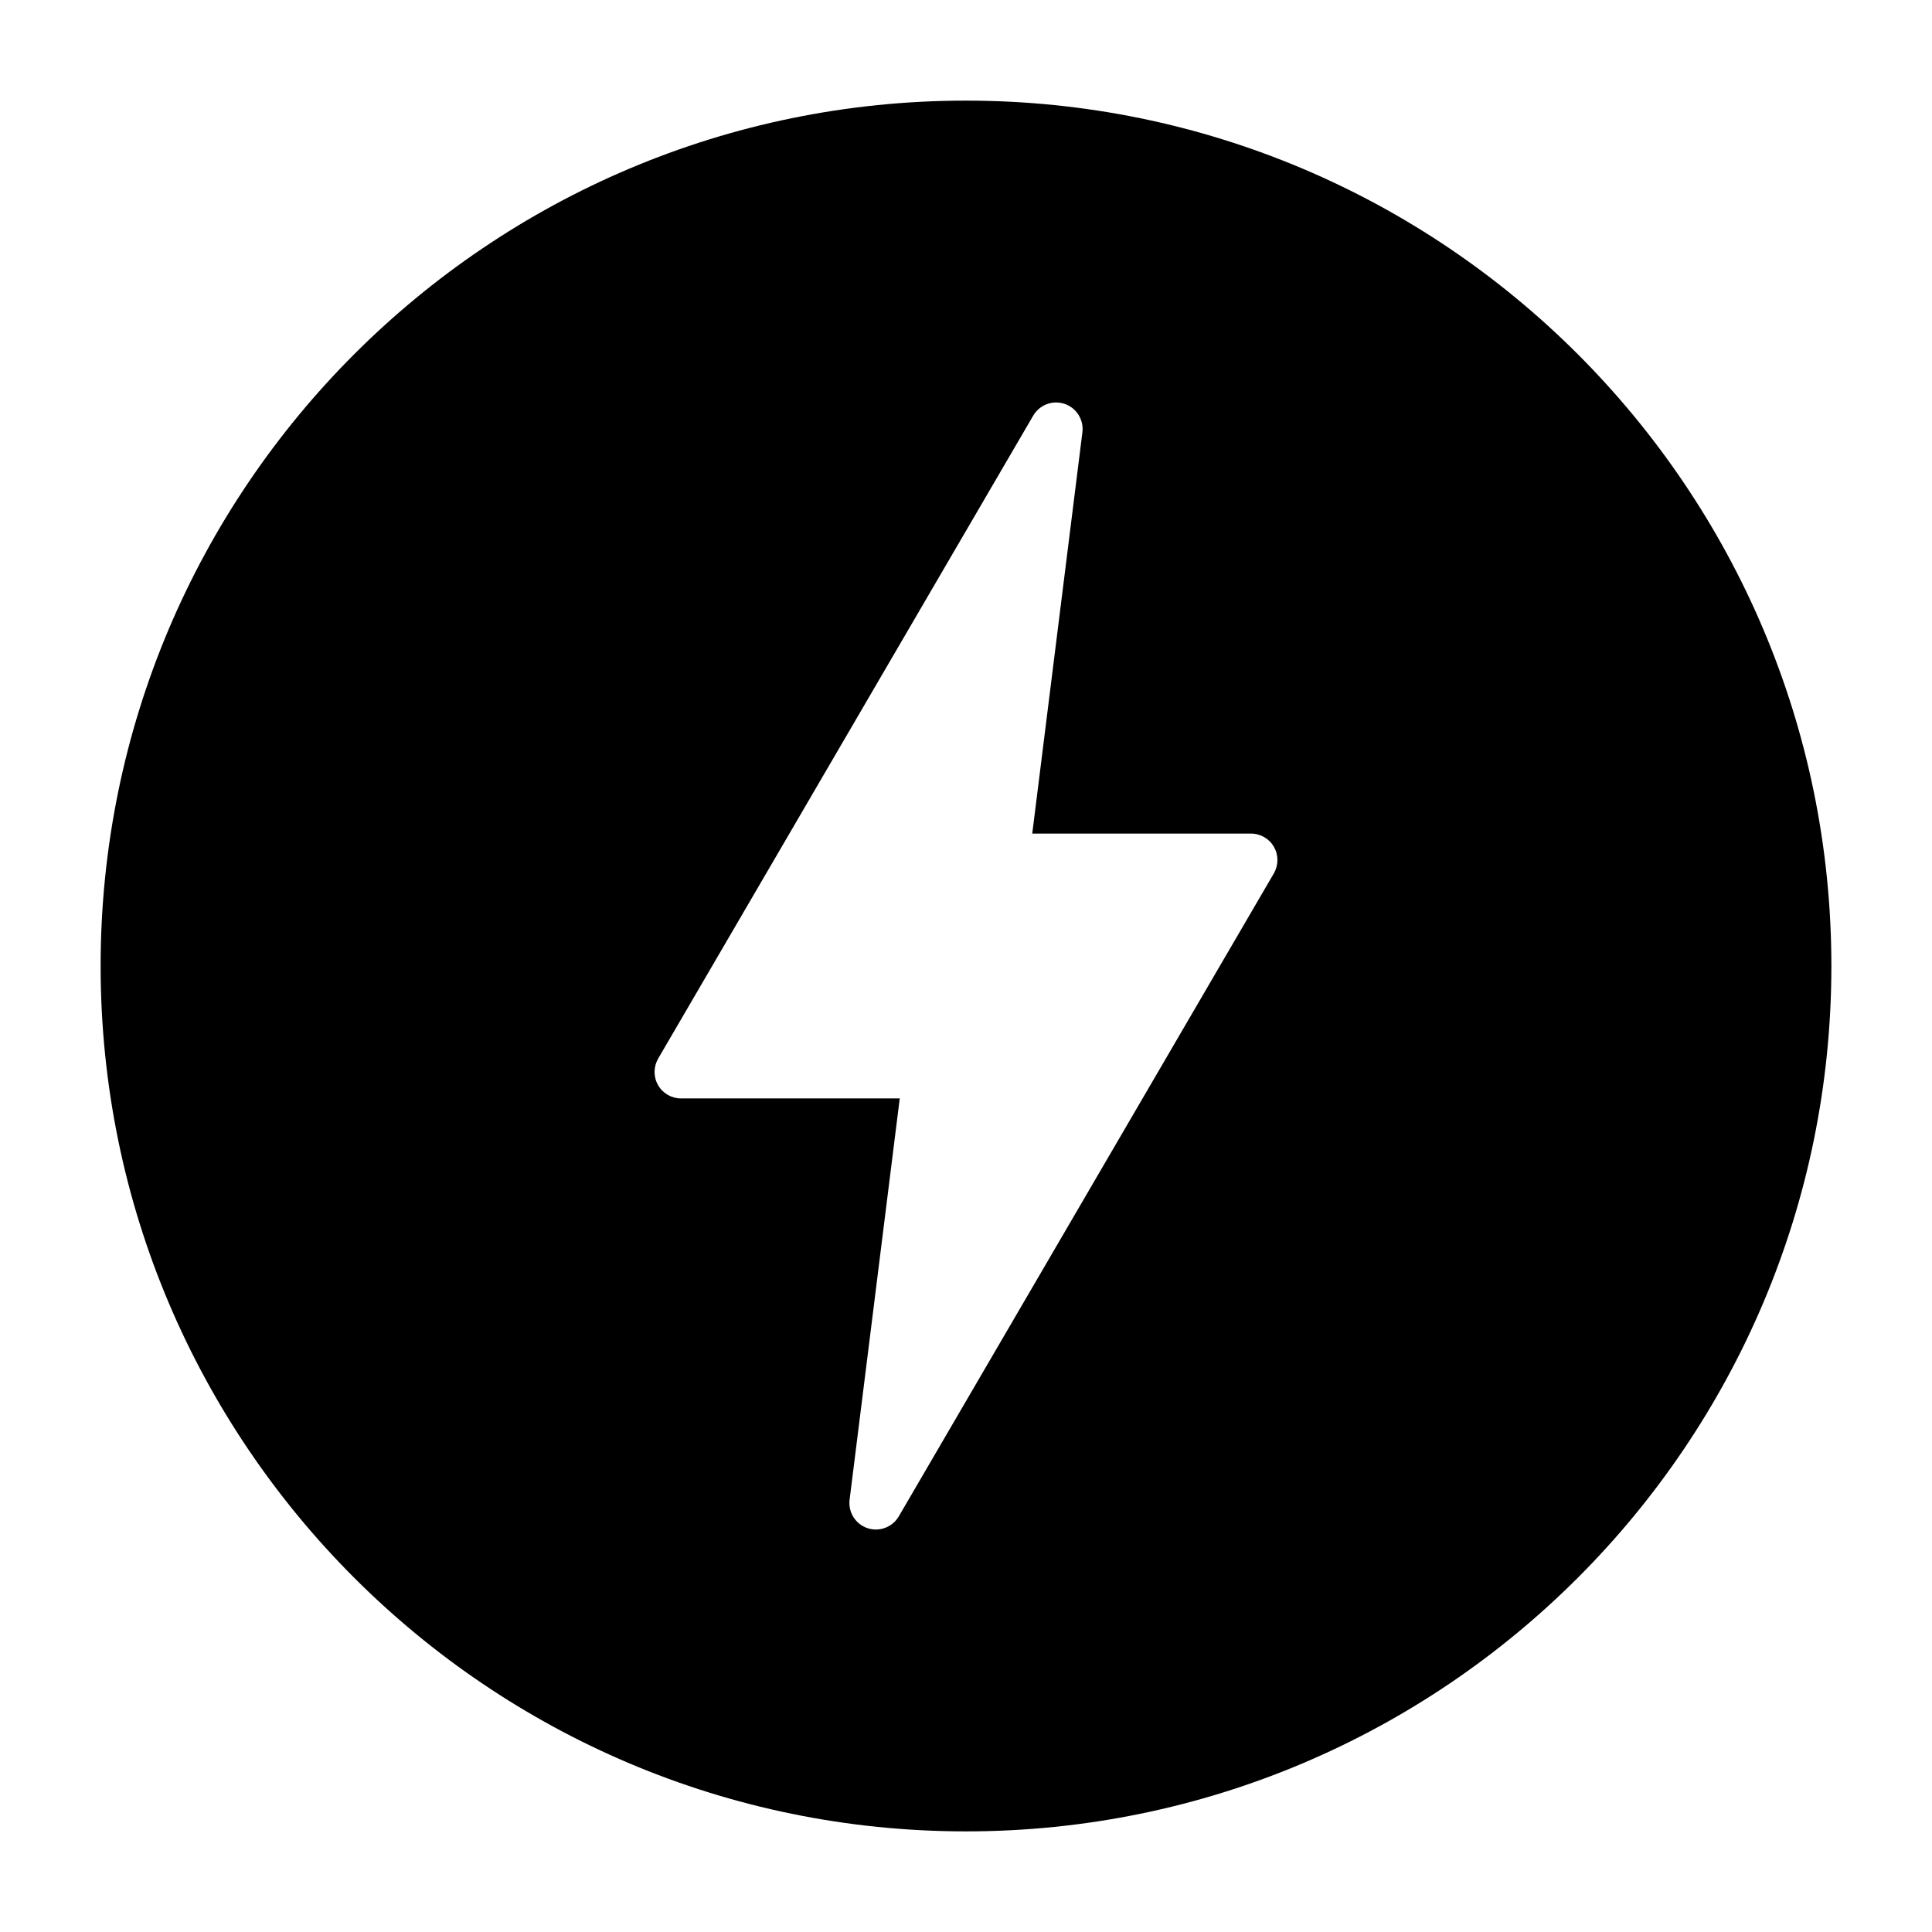
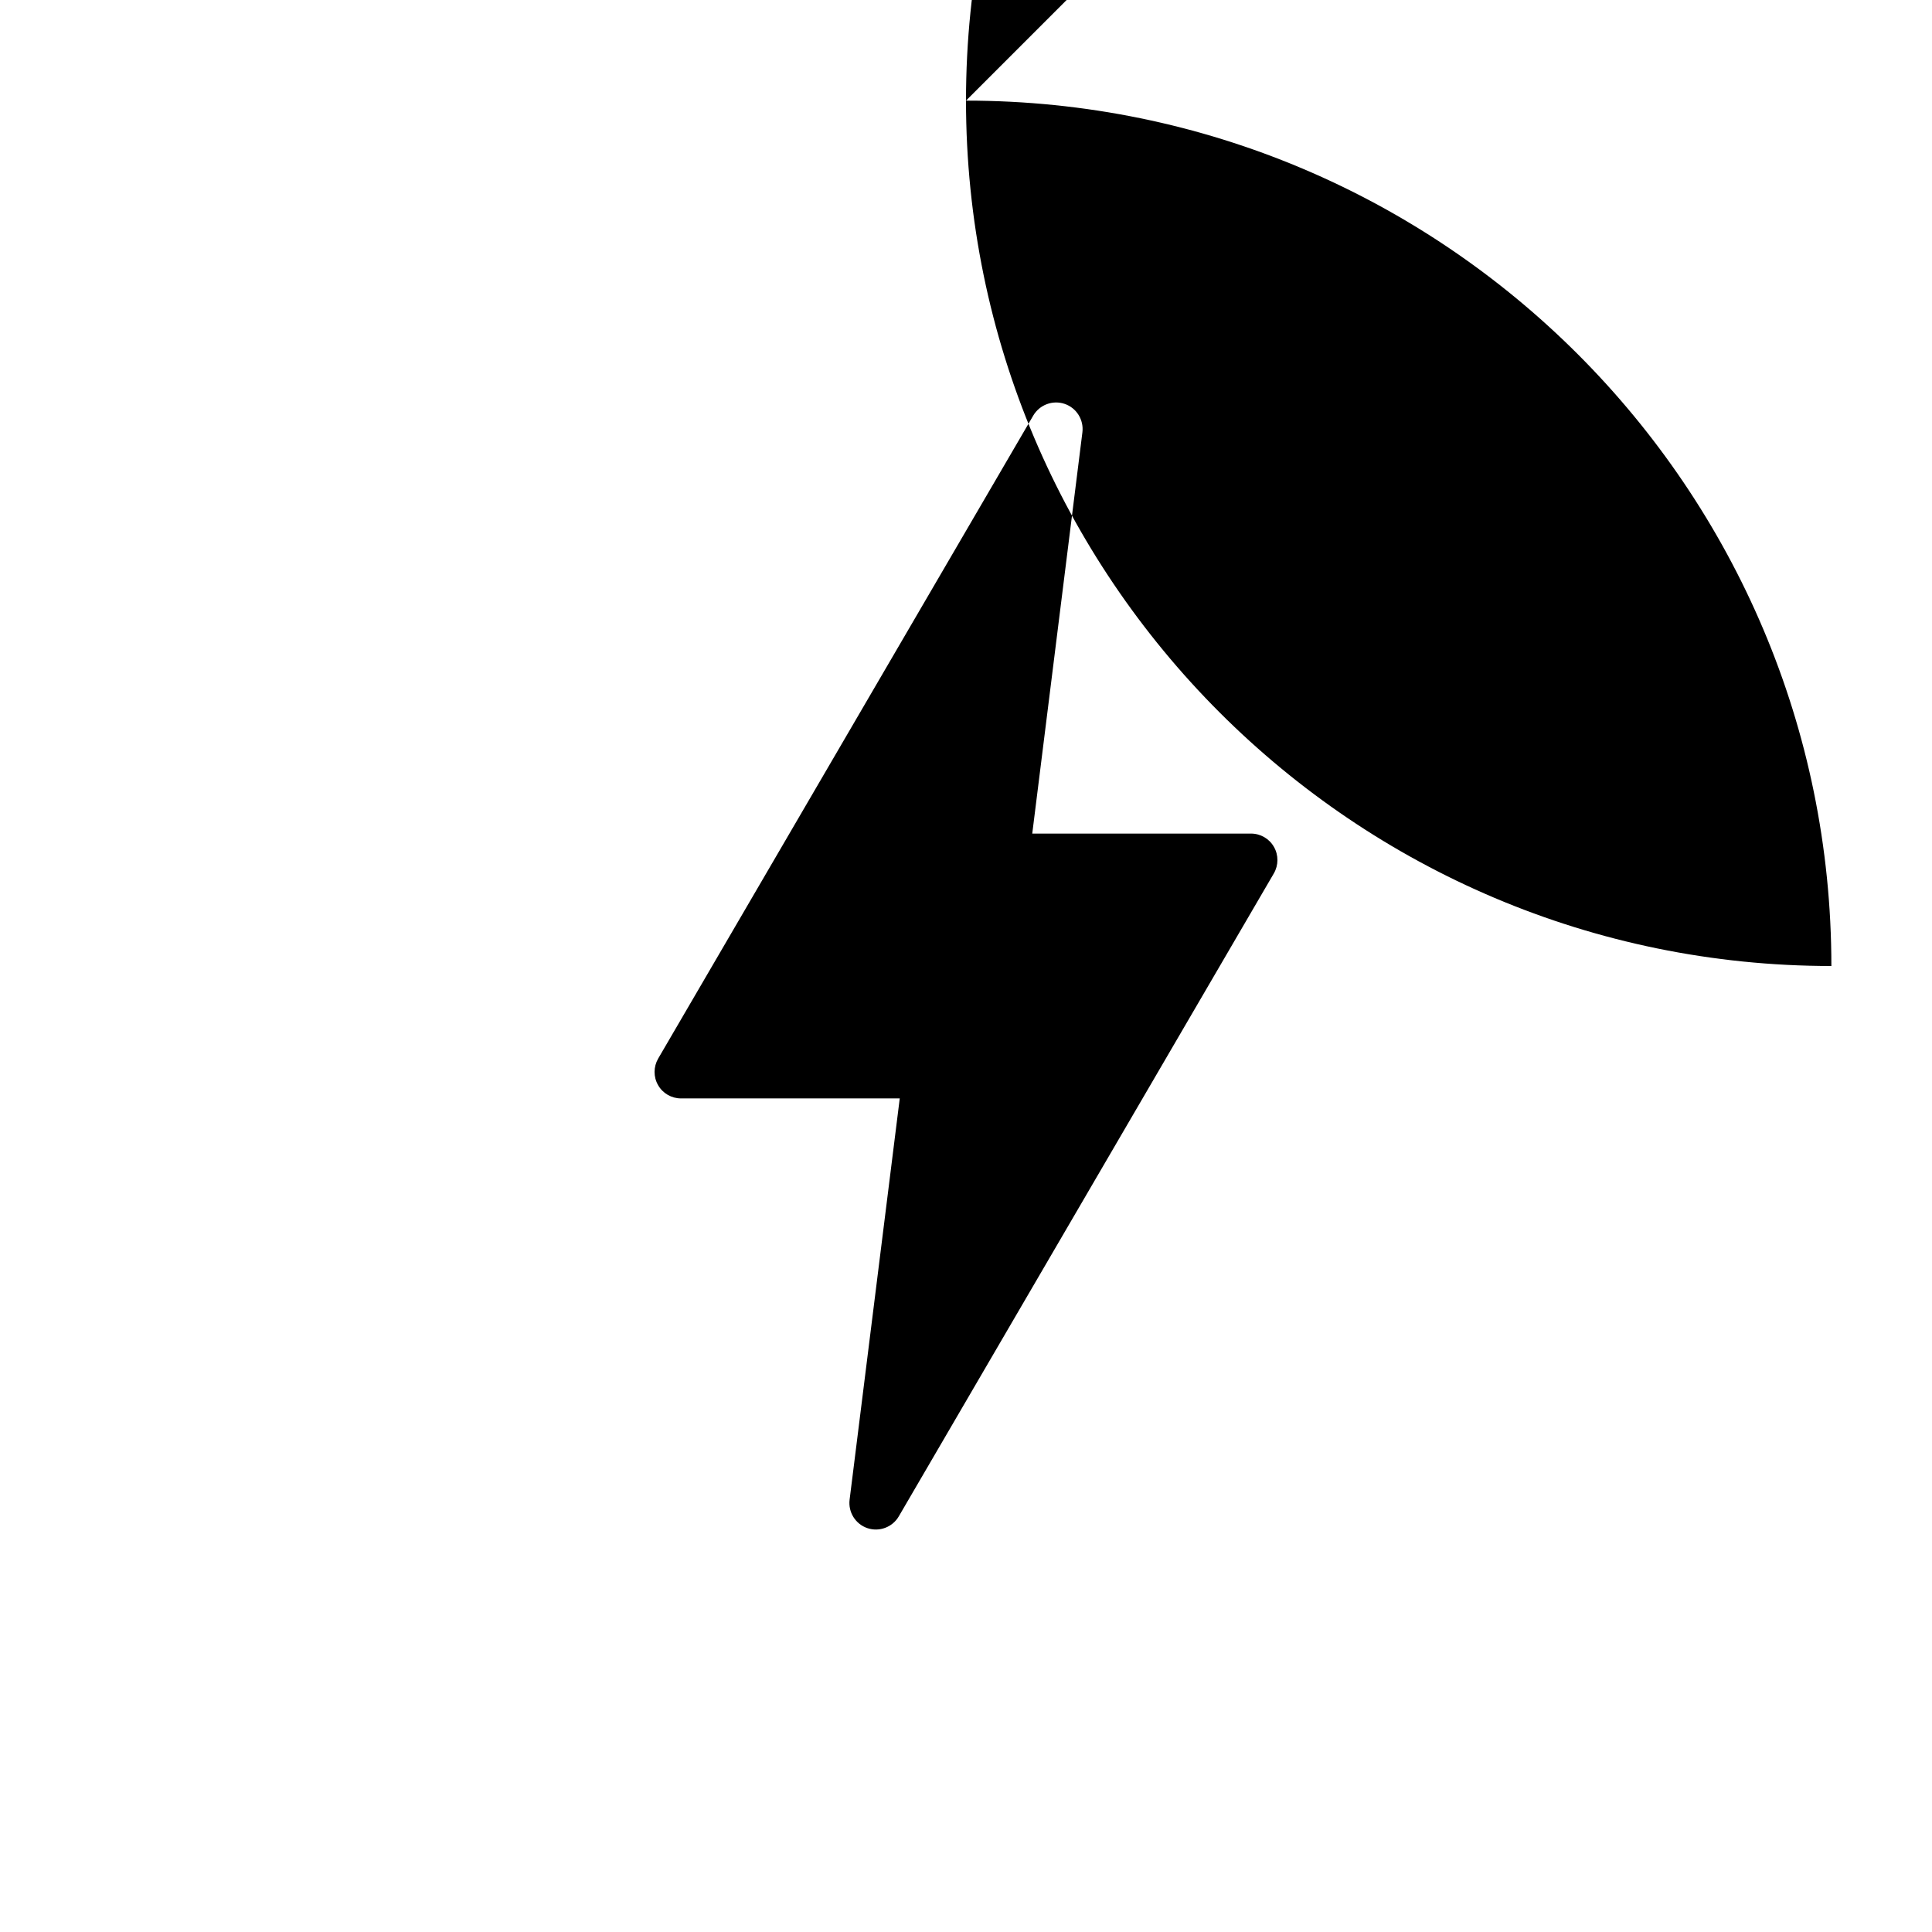
<svg xmlns="http://www.w3.org/2000/svg" style="fill-rule:evenodd;clip-rule:evenodd;stroke-linejoin:round;stroke-miterlimit:2;" xml:space="preserve" version="1.1" viewBox="0 0 24 24" height="100%" width="100%">
  <g id="Icon">
-     <path d="M12,1.25c5.933,0 10.75,4.817 10.75,10.75c-0,5.933 -4.817,10.75 -10.75,10.75c-5.933,0 -10.75,-4.817 -10.75,-10.75c0,-5.933 4.817,-10.75 10.75,-10.75Zm1.446,4.12c0.019,-0.155 -0.073,-0.303 -0.221,-0.353c-0.148,-0.05 -0.311,0.011 -0.39,0.146l-4.659,7.987c-0.059,0.102 -0.06,0.228 -0.001,0.33c0.058,0.102 0.167,0.165 0.285,0.165l2.717,0l-0.623,4.985c-0.019,0.155 0.073,0.303 0.221,0.353c0.148,0.05 0.311,-0.011 0.39,-0.146l4.659,-7.987c0.059,-0.102 0.06,-0.228 0.001,-0.33c-0.058,-0.102 -0.167,-0.165 -0.285,-0.165l-2.717,-0l0.623,-4.985Z" />
+     <path d="M12,1.25c5.933,0 10.75,4.817 10.75,10.75c-5.933,0 -10.75,-4.817 -10.75,-10.75c0,-5.933 4.817,-10.75 10.75,-10.75Zm1.446,4.12c0.019,-0.155 -0.073,-0.303 -0.221,-0.353c-0.148,-0.05 -0.311,0.011 -0.39,0.146l-4.659,7.987c-0.059,0.102 -0.06,0.228 -0.001,0.33c0.058,0.102 0.167,0.165 0.285,0.165l2.717,0l-0.623,4.985c-0.019,0.155 0.073,0.303 0.221,0.353c0.148,0.05 0.311,-0.011 0.39,-0.146l4.659,-7.987c0.059,-0.102 0.06,-0.228 0.001,-0.33c-0.058,-0.102 -0.167,-0.165 -0.285,-0.165l-2.717,-0l0.623,-4.985Z" />
  </g>
</svg>